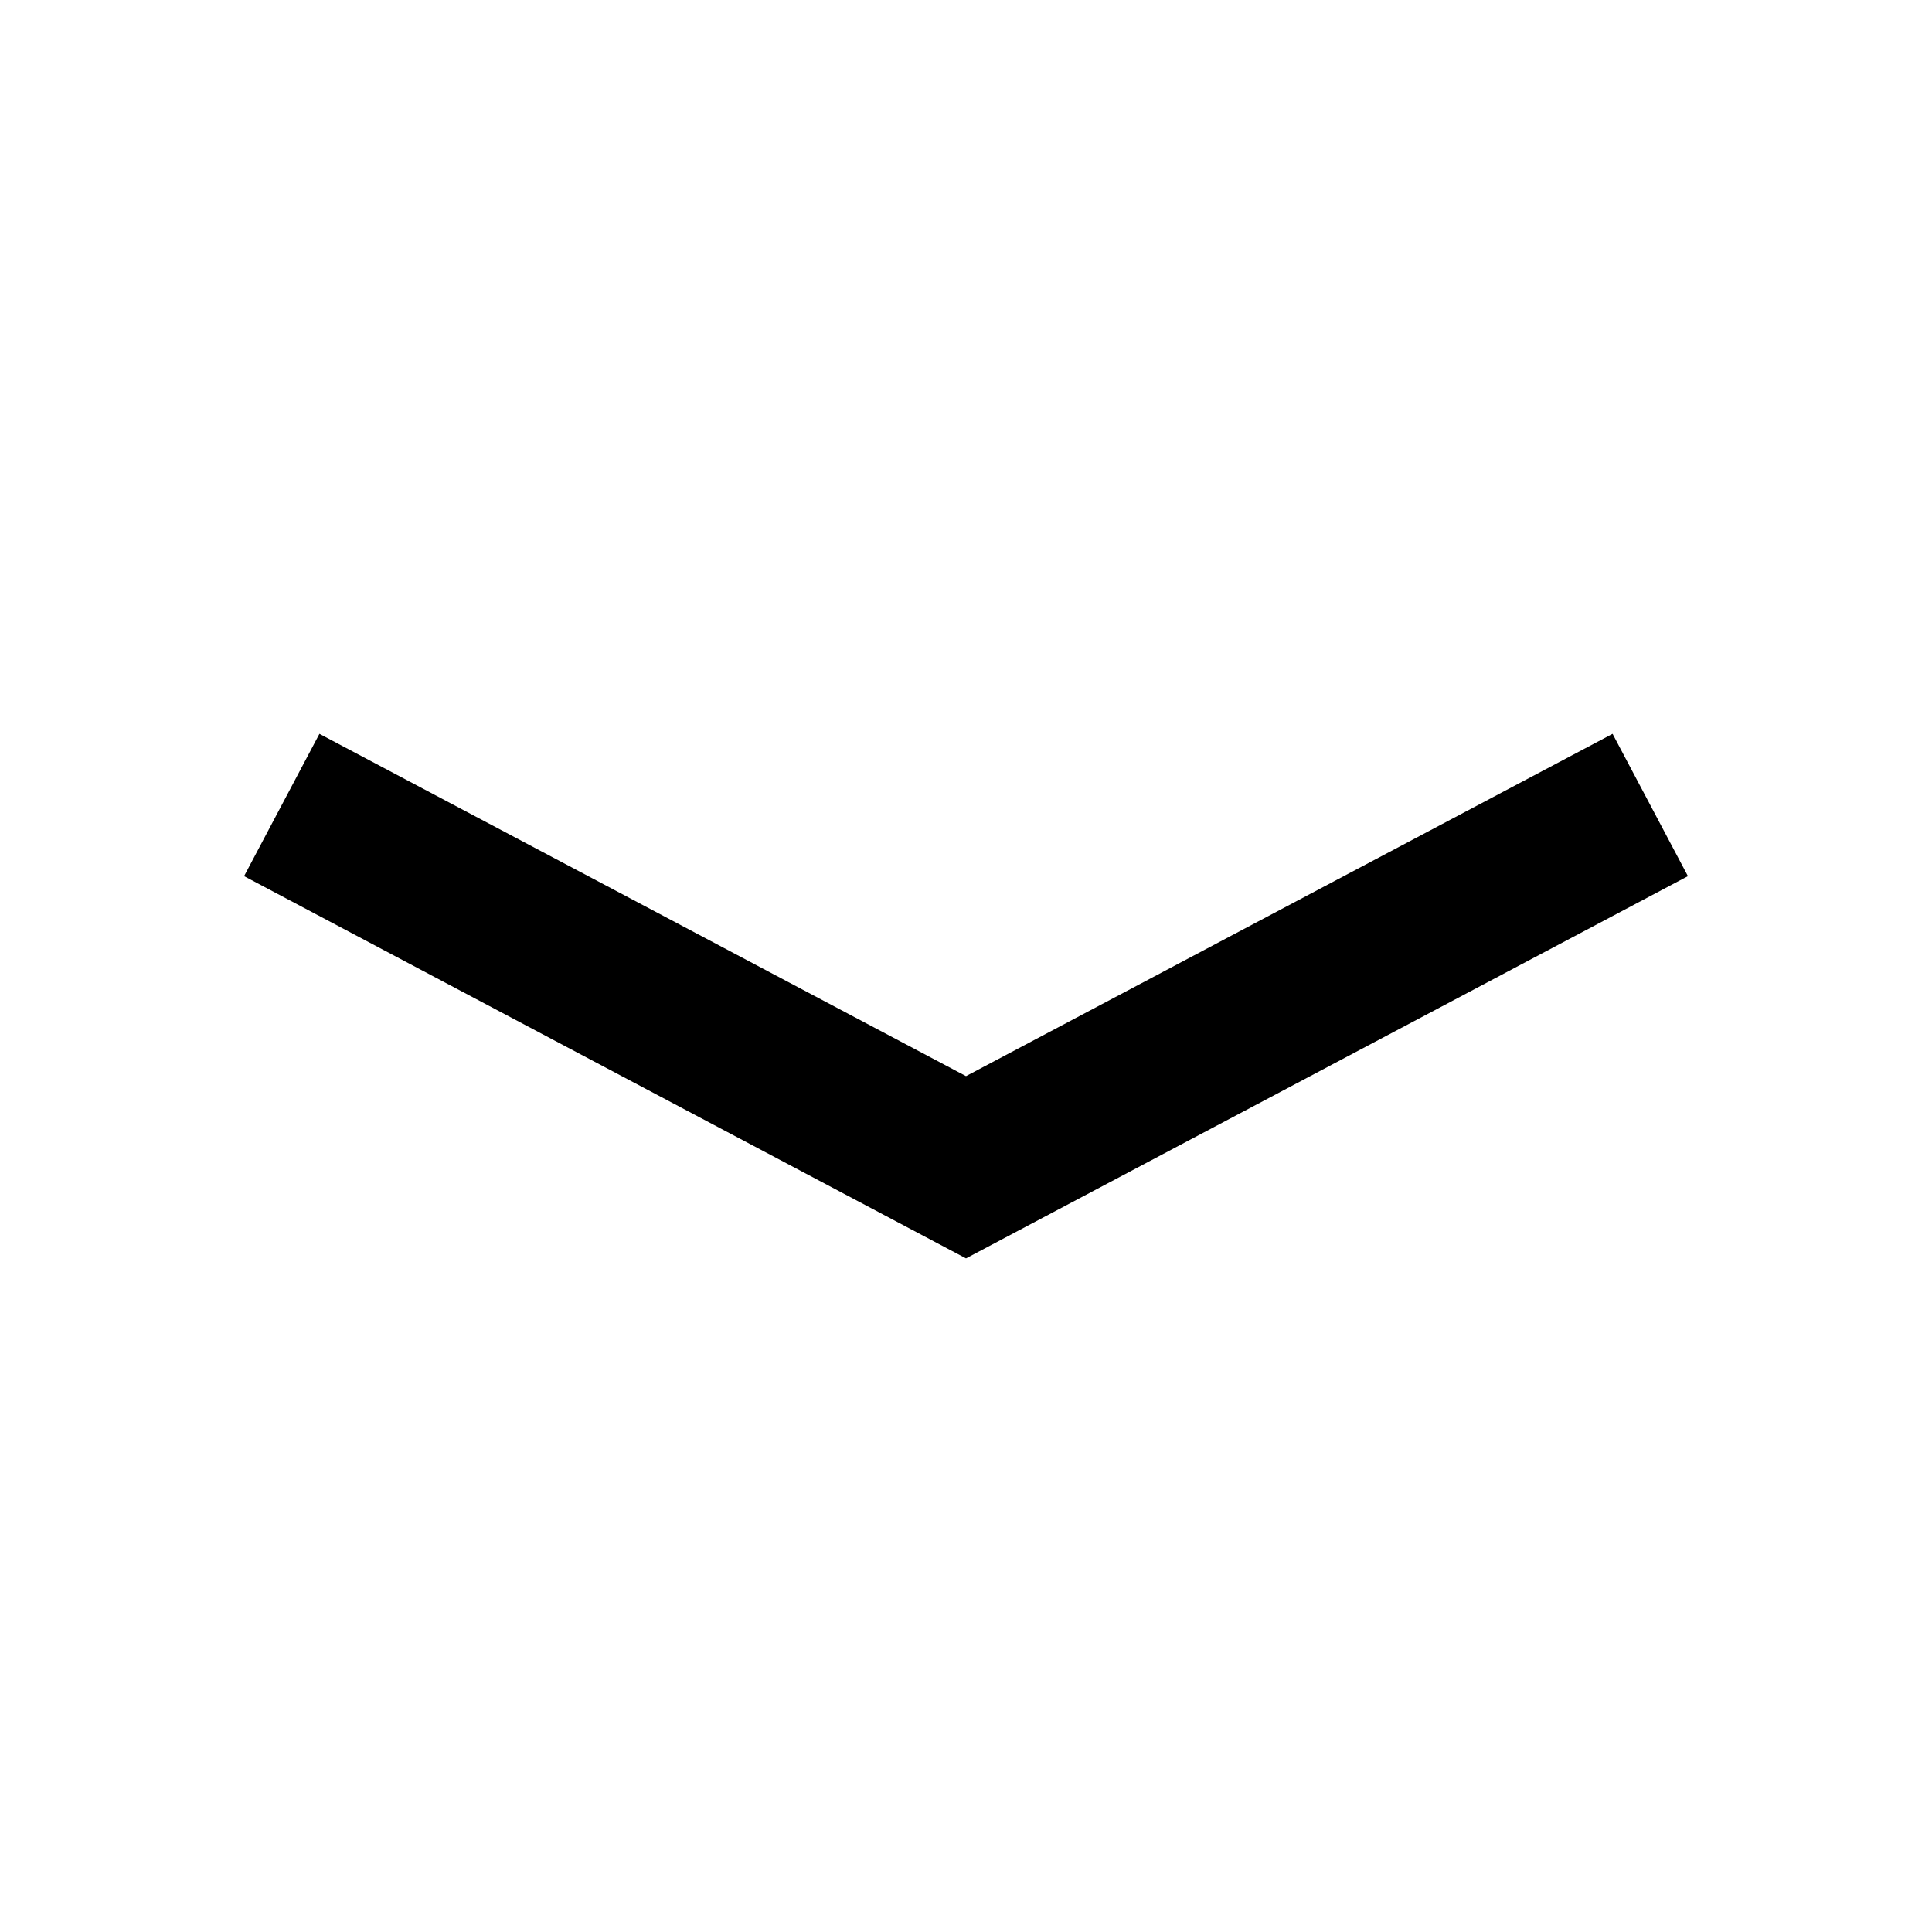
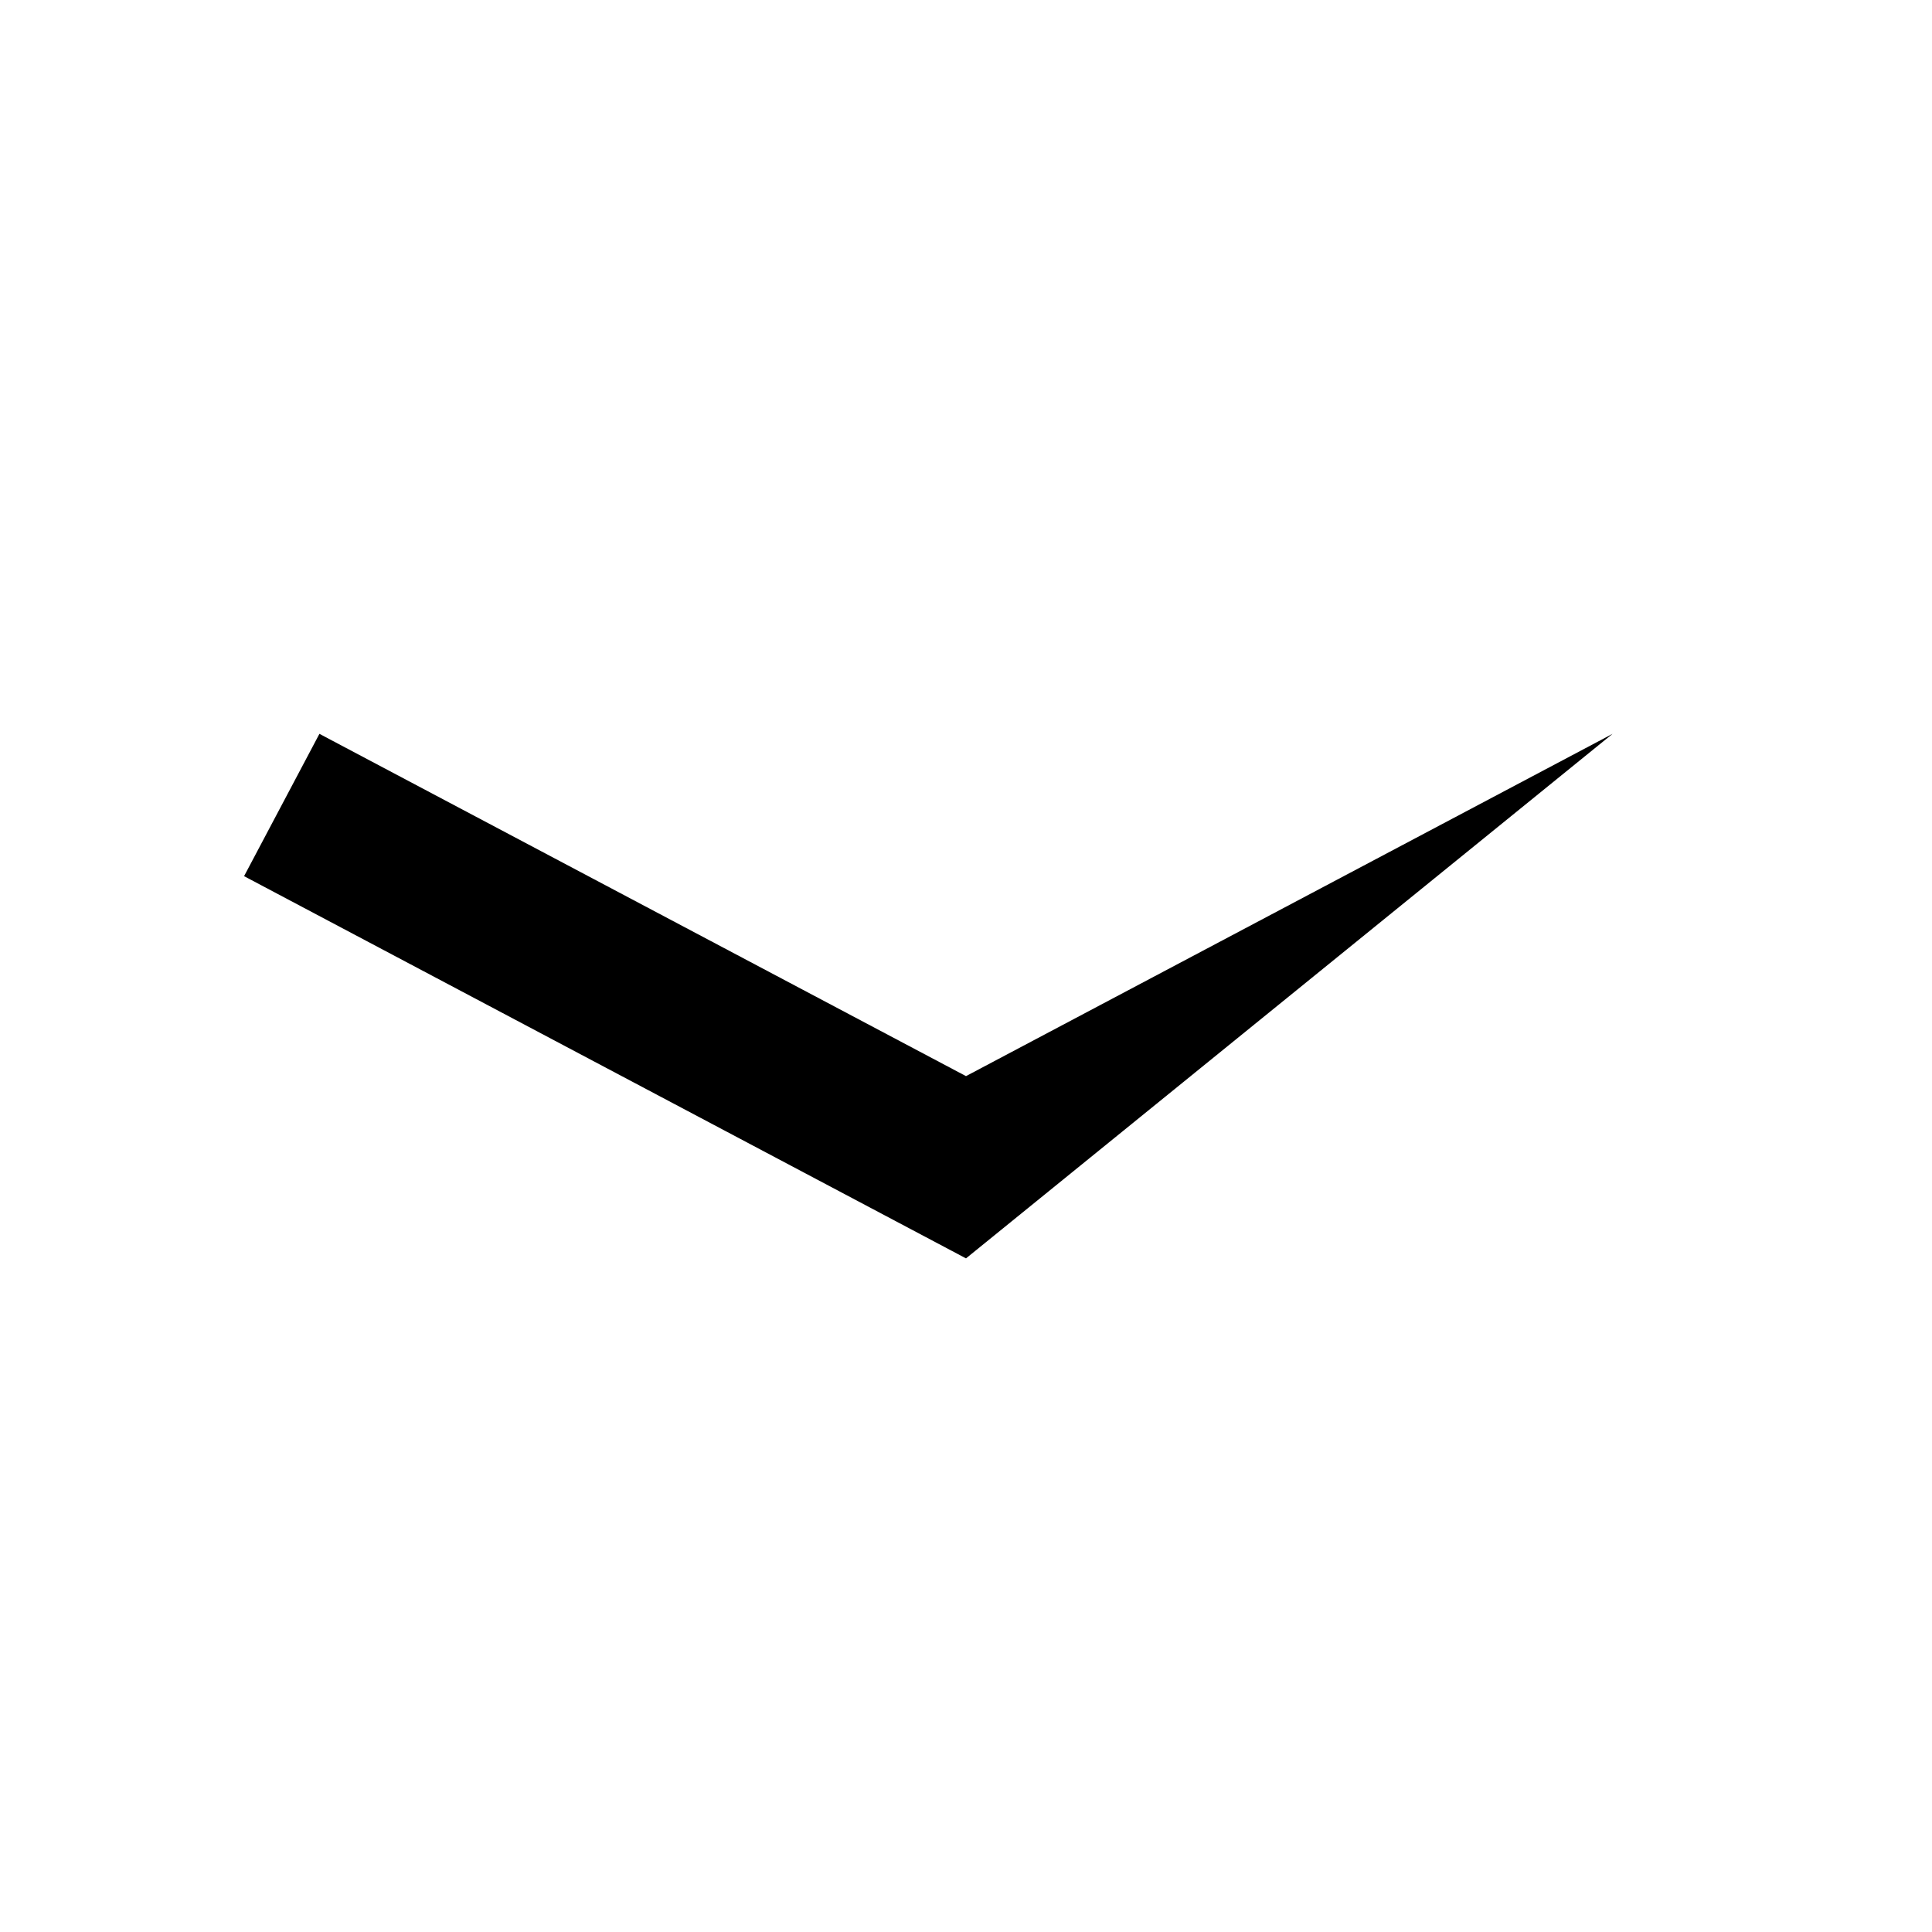
<svg xmlns="http://www.w3.org/2000/svg" viewBox="0 0 24 24" width="16" height="16" fill="currentColor">
-   <path d="M12 15.632L20.968 10.884L20.032 9.116L12 13.368L3.968 9.116L3.032 10.884L12 15.632Z" />
+   <path d="M12 15.632L20.032 9.116L12 13.368L3.968 9.116L3.032 10.884L12 15.632Z" />
</svg>